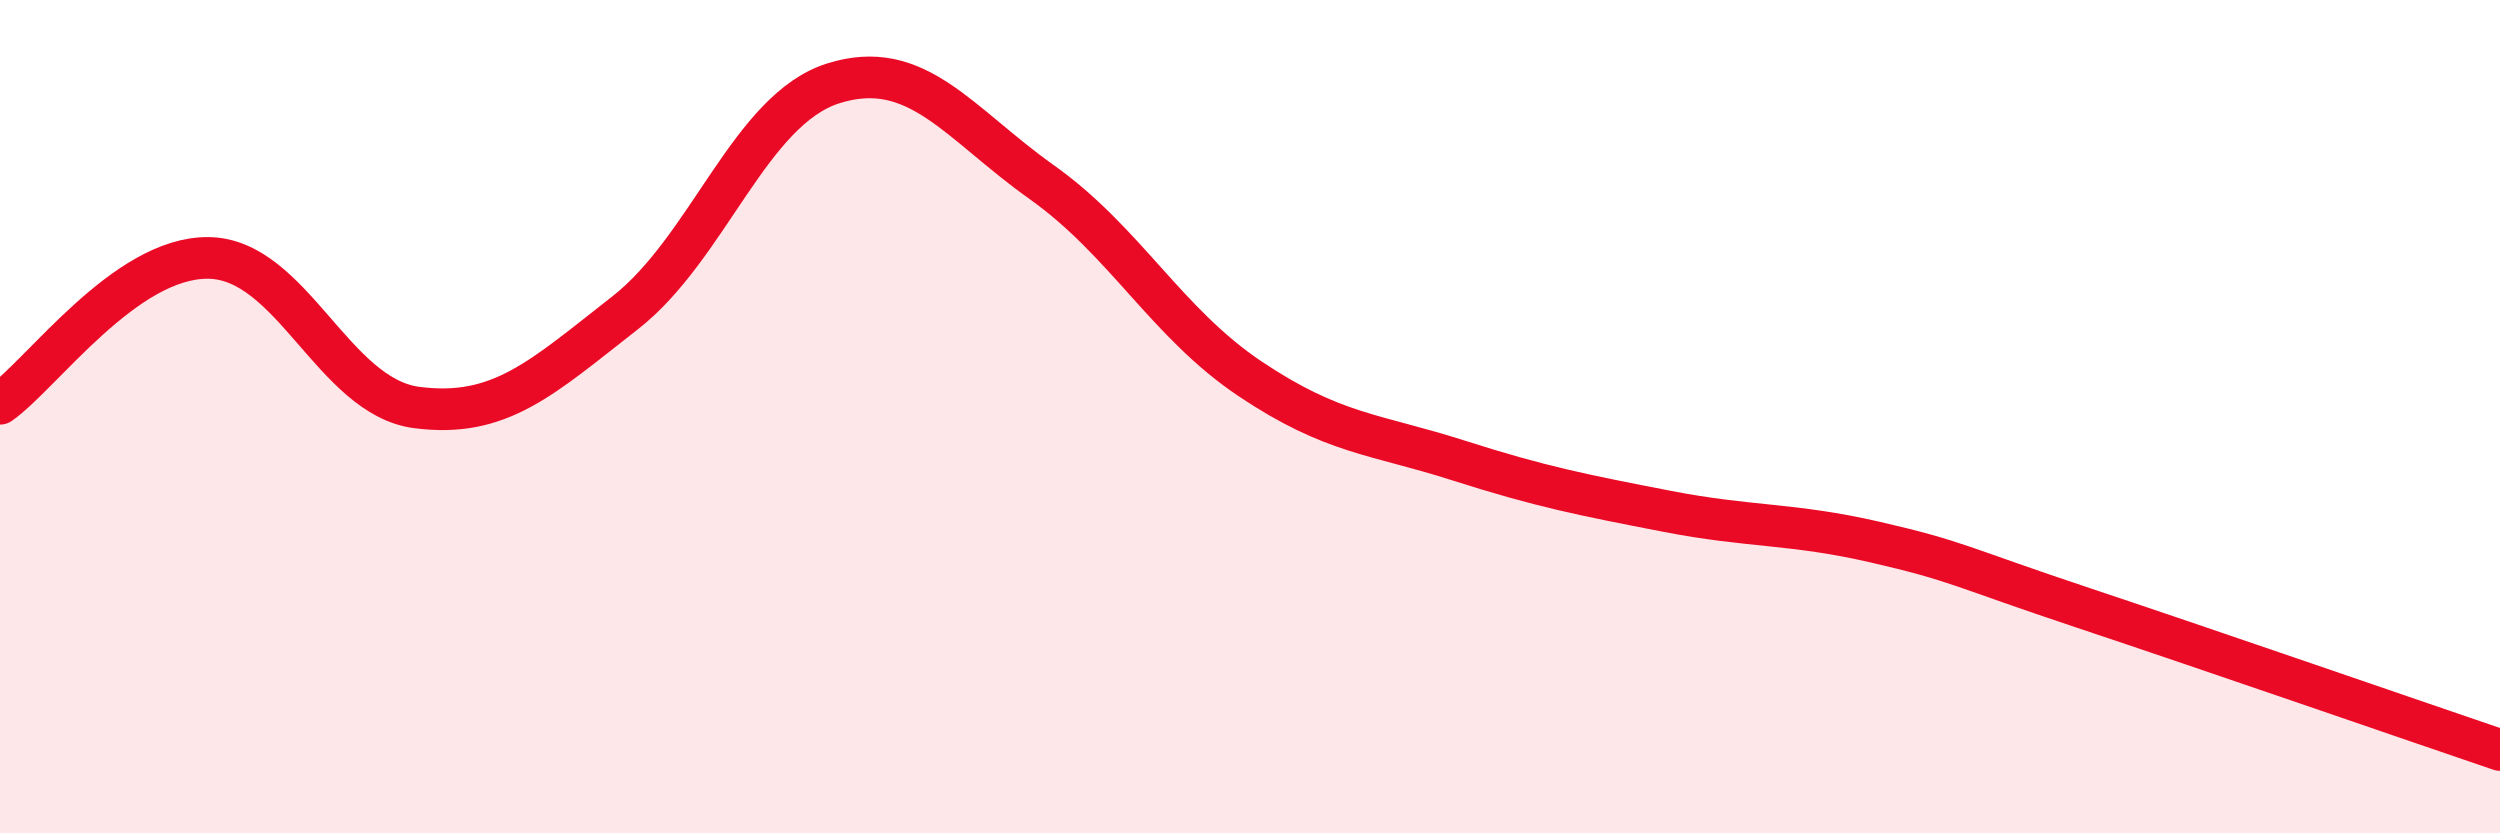
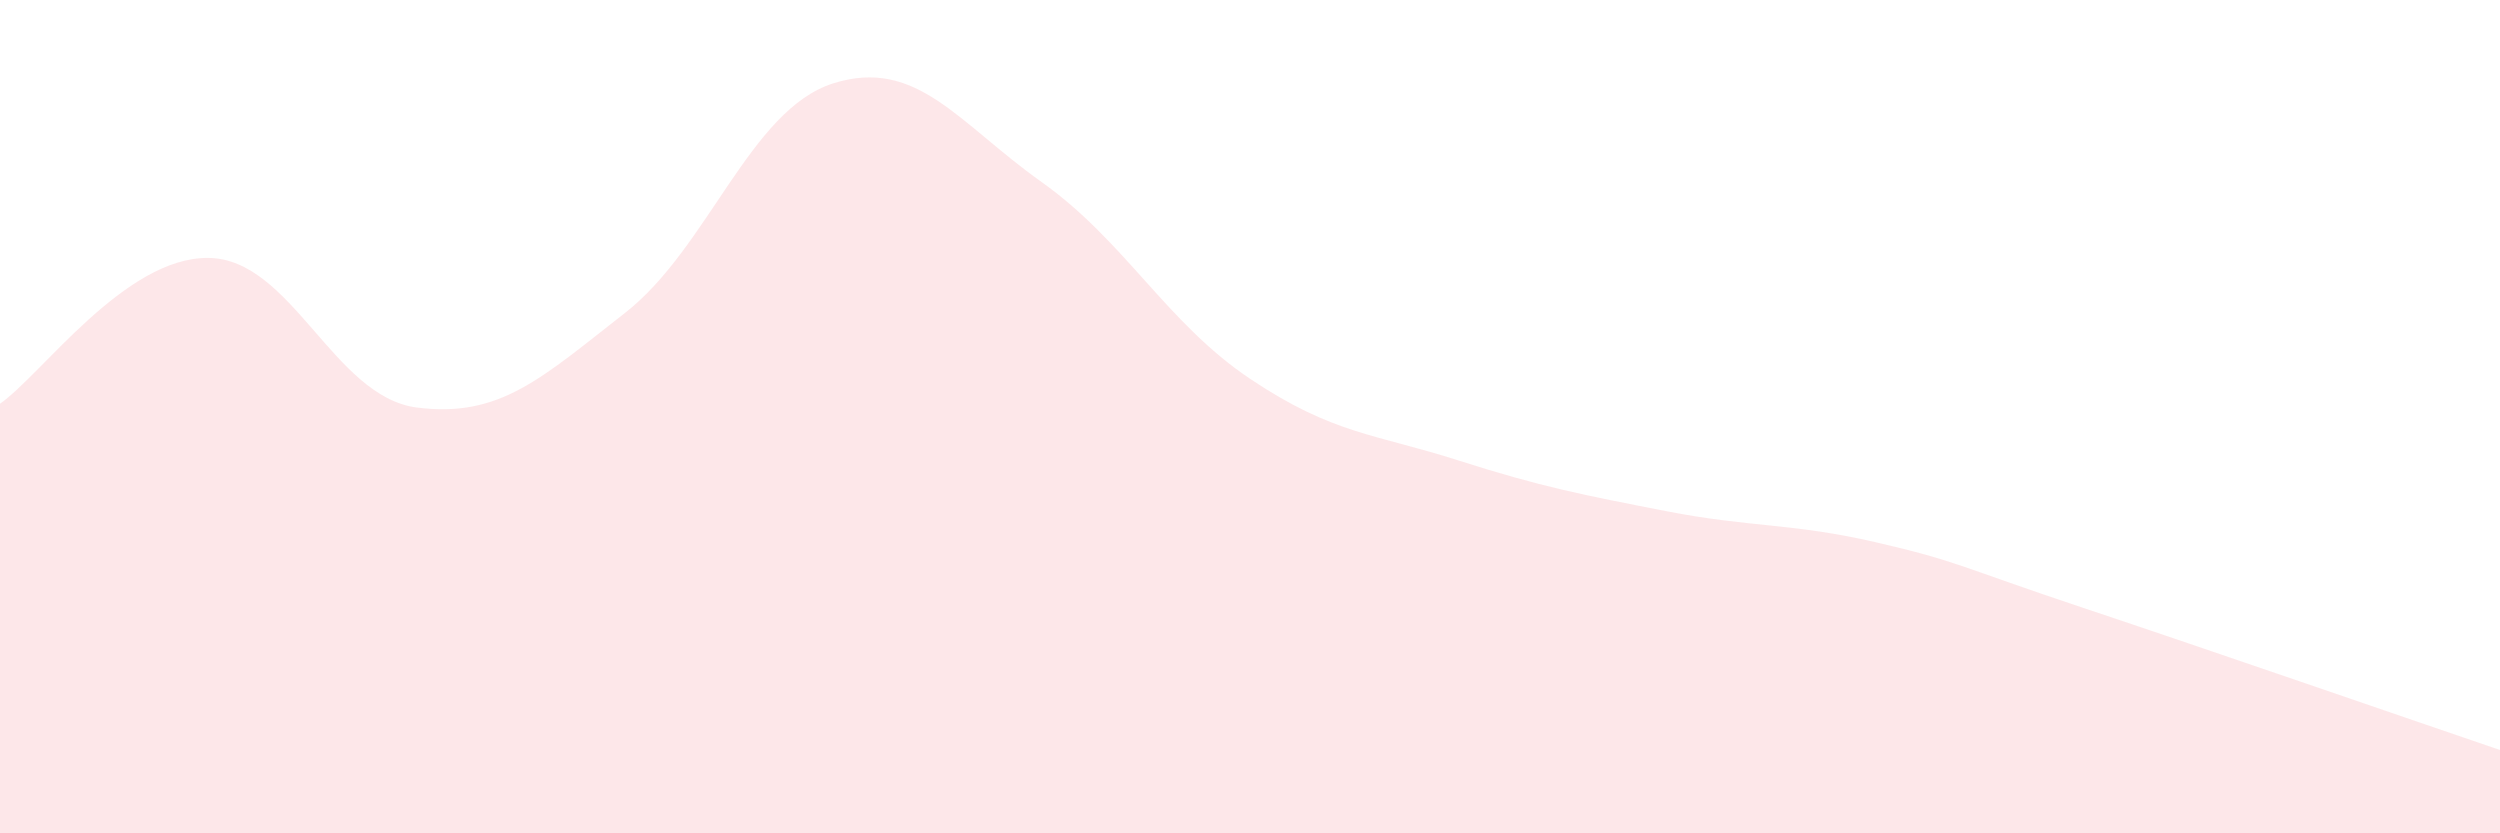
<svg xmlns="http://www.w3.org/2000/svg" width="60" height="20" viewBox="0 0 60 20">
  <path d="M 0,9.69 C 1,8.99 3,6.17 5,6.19 C 7,6.21 8,9.52 10,9.78 C 12,10.04 13,9.07 15,7.51 C 17,5.95 18,2.63 20,2 C 22,1.37 23,2.95 25,4.37 C 27,5.79 28,7.75 30,9.09 C 32,10.43 33,10.41 35,11.05 C 37,11.69 38,11.88 40,12.27 C 42,12.66 43,12.55 45,13.01 C 47,13.47 47,13.59 50,14.59 C 53,15.59 58,17.32 60,18L60 20L0 20Z" fill="#EB0A25" opacity="0.1" stroke-linecap="round" stroke-linejoin="round" />
-   <path d="M 0,9.69 C 1,8.99 3,6.17 5,6.19 C 7,6.21 8,9.52 10,9.78 C 12,10.04 13,9.07 15,7.51 C 17,5.95 18,2.63 20,2 C 22,1.37 23,2.95 25,4.37 C 27,5.79 28,7.75 30,9.09 C 32,10.43 33,10.41 35,11.05 C 37,11.69 38,11.88 40,12.27 C 42,12.66 43,12.55 45,13.01 C 47,13.47 47,13.59 50,14.59 C 53,15.59 58,17.32 60,18" stroke="#EB0A25" stroke-width="1" fill="none" stroke-linecap="round" stroke-linejoin="round" />
</svg>